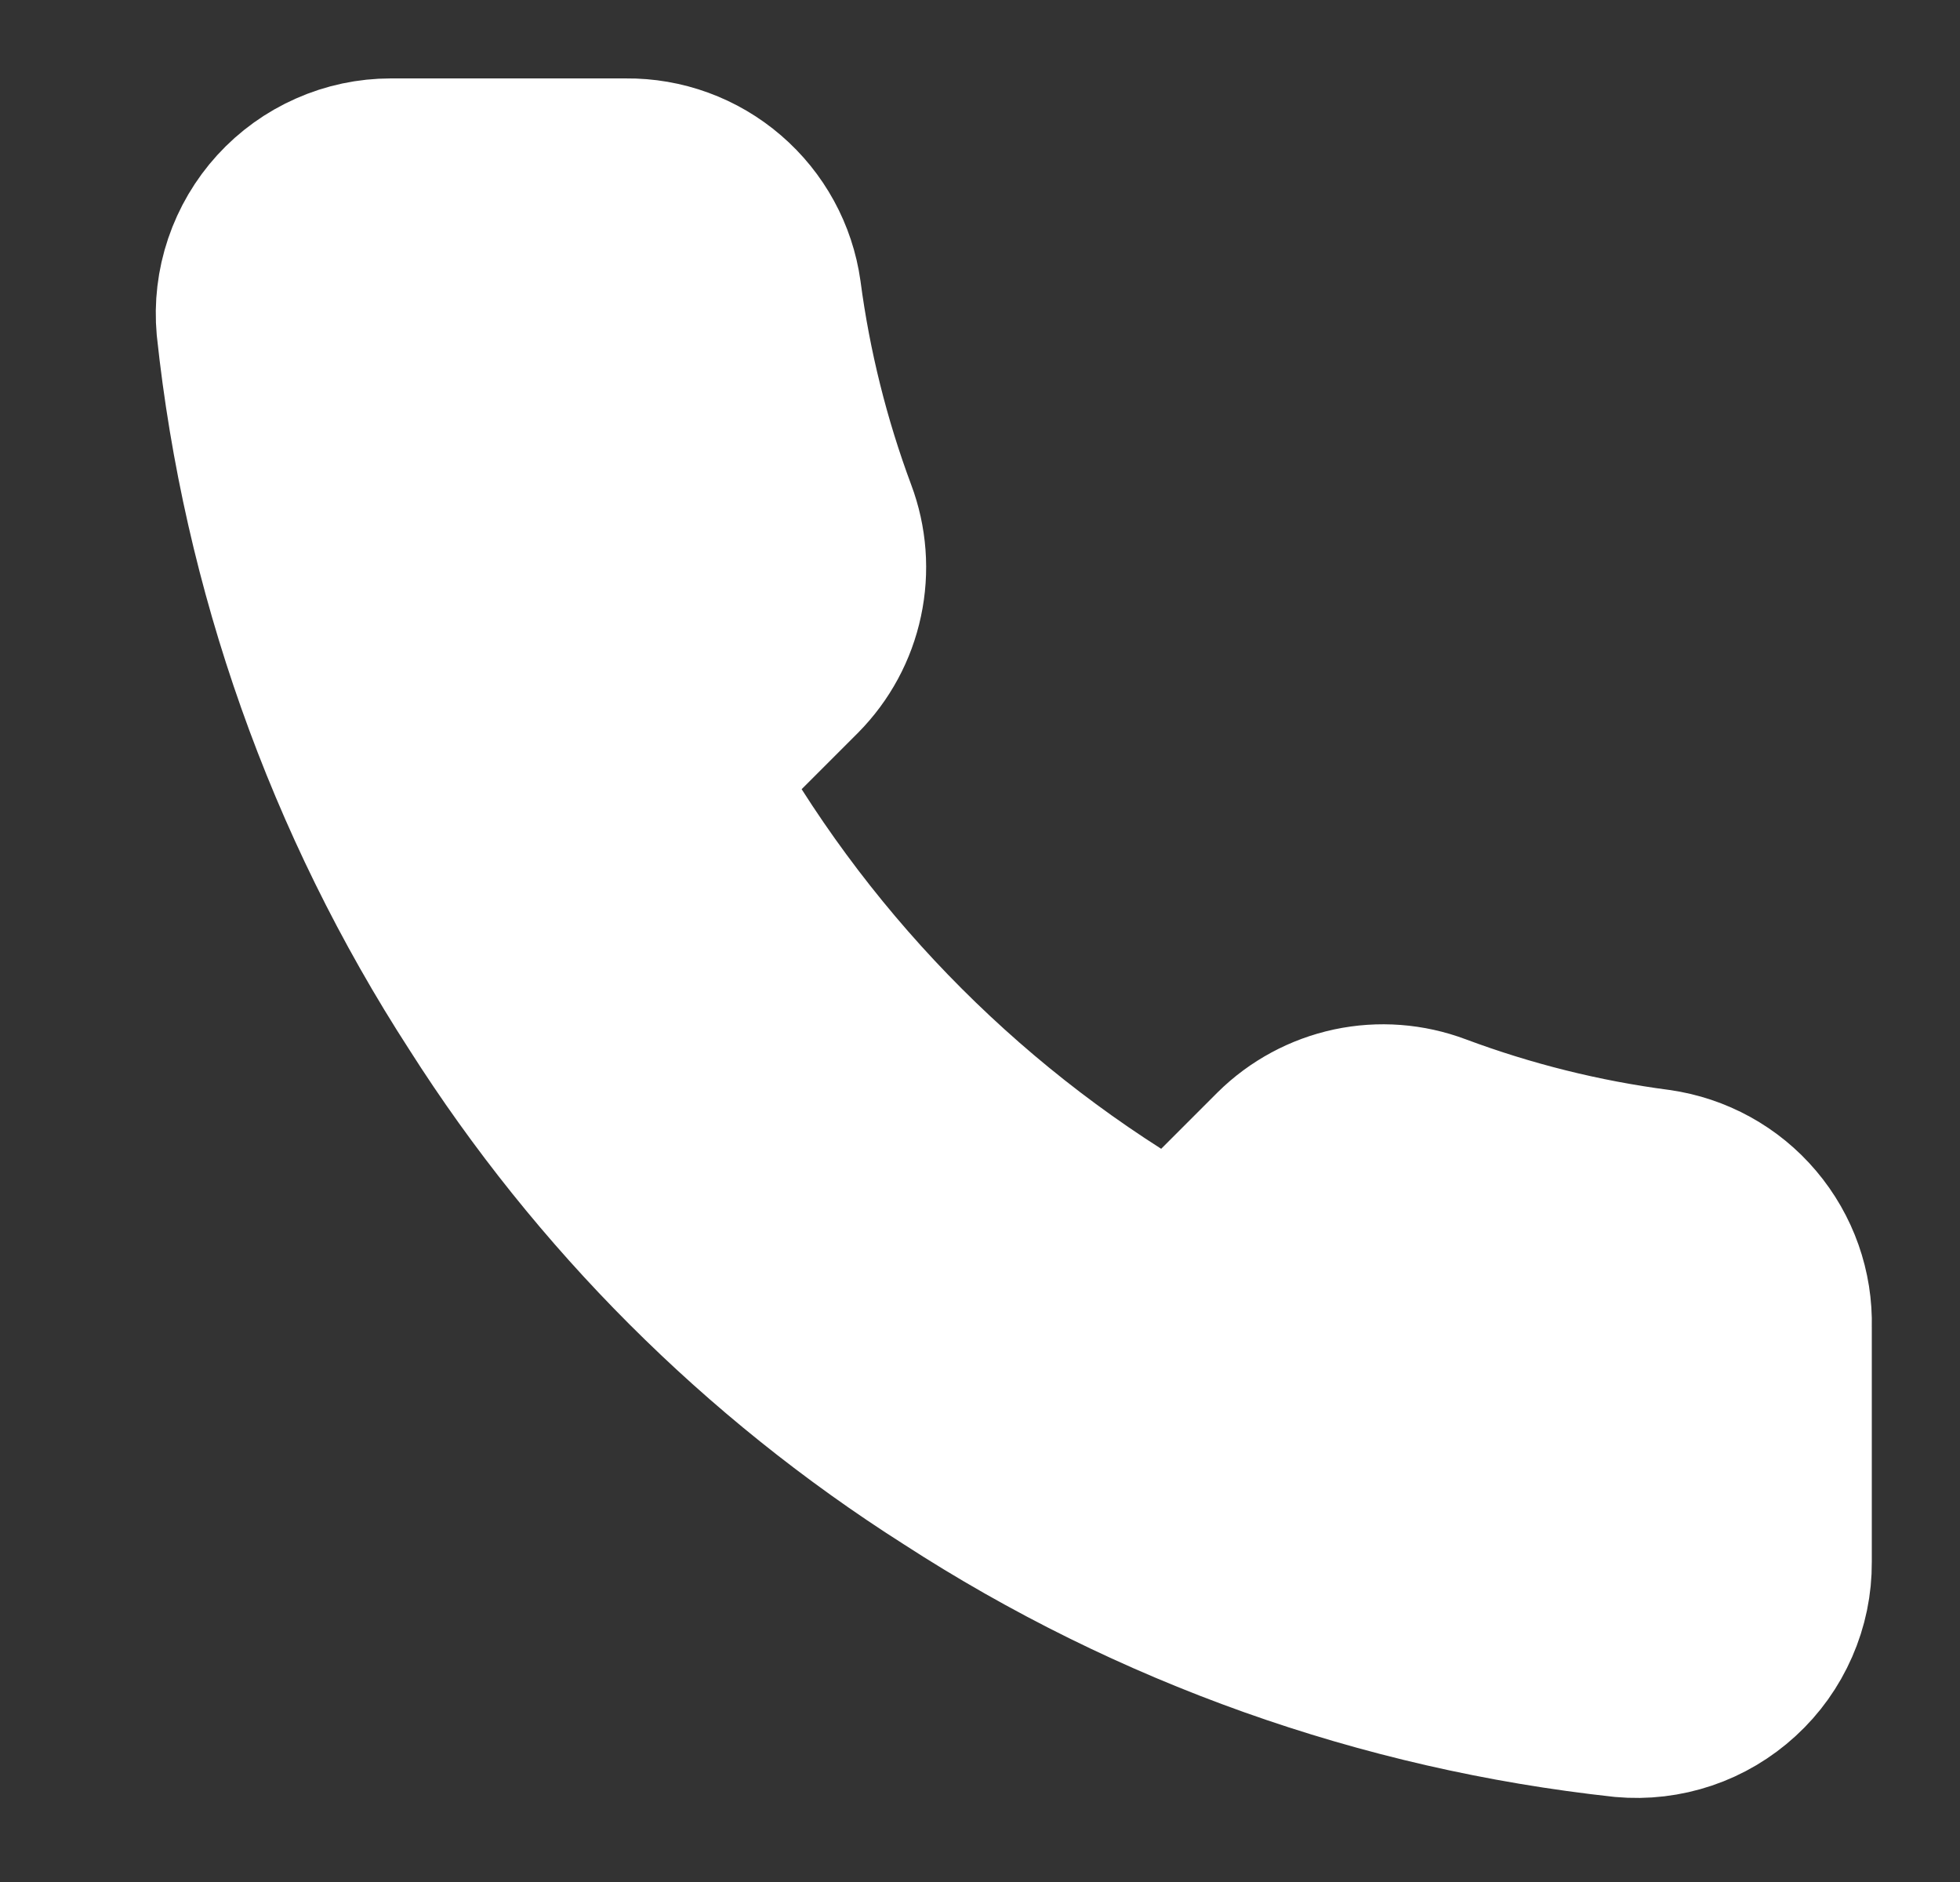
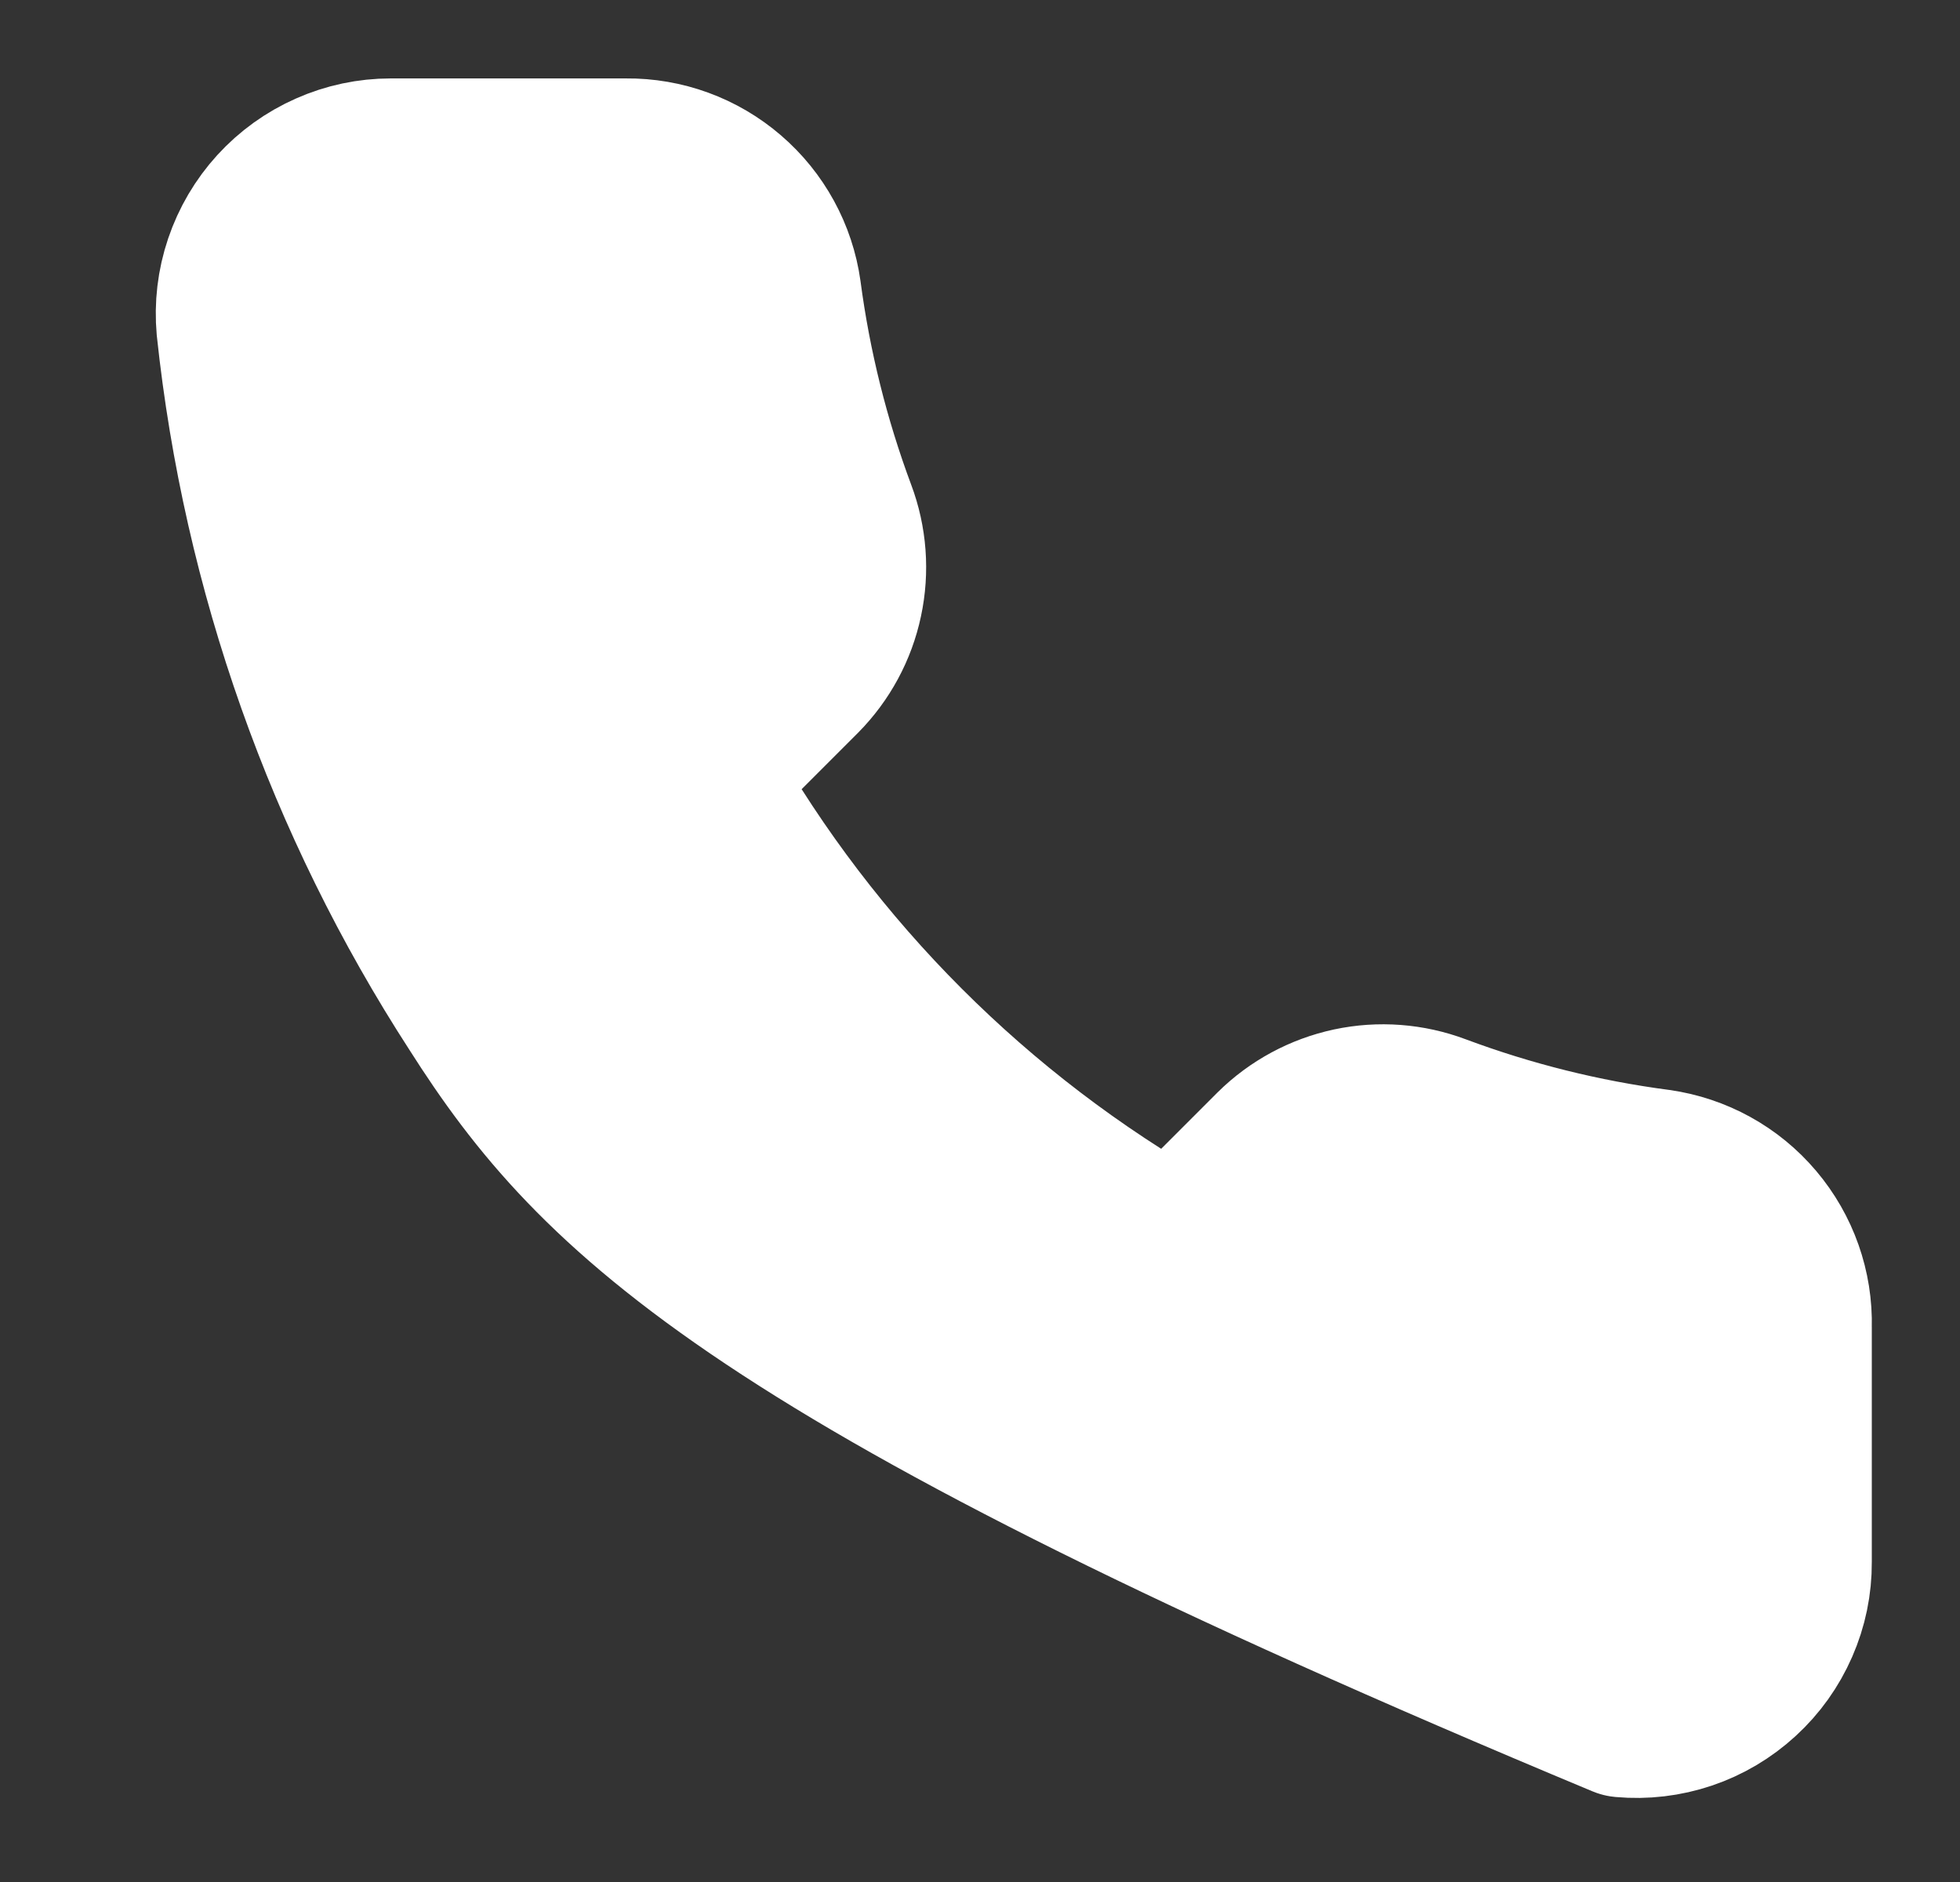
<svg xmlns="http://www.w3.org/2000/svg" width="25" height="24" viewBox="0 0 25 24" fill="none">
  <rect x="0" y="0" width="25" height="24" fill="#333333" stroke="none" />
-   <path d="M22.875 16.92V19.92C22.877 20.199 22.82 20.474 22.708 20.729C22.596 20.985 22.433 21.214 22.227 21.402C22.022 21.59 21.78 21.734 21.516 21.823C21.252 21.912 20.973 21.945 20.695 21.92C17.618 21.586 14.662 20.534 12.065 18.85C9.649 17.315 7.601 15.266 6.065 12.85C4.375 10.241 3.324 7.271 2.995 4.18C2.97 3.904 3.003 3.625 3.092 3.362C3.181 3.099 3.323 2.857 3.51 2.652C3.697 2.447 3.925 2.283 4.179 2.171C4.433 2.058 4.708 2 4.985 2H7.985C8.471 1.995 8.941 2.167 9.309 2.484C9.677 2.8 9.918 3.24 9.985 3.72C10.112 4.68 10.347 5.623 10.685 6.53C10.82 6.888 10.849 7.277 10.769 7.651C10.69 8.025 10.504 8.368 10.235 8.64L8.965 9.91C10.389 12.414 12.462 14.486 14.965 15.91L16.235 14.64C16.507 14.371 16.851 14.186 17.224 14.106C17.599 14.026 17.988 14.056 18.345 14.19C19.253 14.529 20.195 14.764 21.155 14.89C21.641 14.959 22.085 15.203 22.402 15.578C22.719 15.952 22.888 16.43 22.875 16.92Z" fill="white" stroke="white" stroke-width="2" stroke-linecap="round" stroke-linejoin="round" />
+   <path d="M22.875 16.92V19.92C22.877 20.199 22.82 20.474 22.708 20.729C22.596 20.985 22.433 21.214 22.227 21.402C22.022 21.59 21.78 21.734 21.516 21.823C21.252 21.912 20.973 21.945 20.695 21.92C9.649 17.315 7.601 15.266 6.065 12.85C4.375 10.241 3.324 7.271 2.995 4.18C2.97 3.904 3.003 3.625 3.092 3.362C3.181 3.099 3.323 2.857 3.51 2.652C3.697 2.447 3.925 2.283 4.179 2.171C4.433 2.058 4.708 2 4.985 2H7.985C8.471 1.995 8.941 2.167 9.309 2.484C9.677 2.8 9.918 3.24 9.985 3.72C10.112 4.68 10.347 5.623 10.685 6.53C10.82 6.888 10.849 7.277 10.769 7.651C10.69 8.025 10.504 8.368 10.235 8.64L8.965 9.91C10.389 12.414 12.462 14.486 14.965 15.91L16.235 14.64C16.507 14.371 16.851 14.186 17.224 14.106C17.599 14.026 17.988 14.056 18.345 14.19C19.253 14.529 20.195 14.764 21.155 14.89C21.641 14.959 22.085 15.203 22.402 15.578C22.719 15.952 22.888 16.43 22.875 16.92Z" fill="white" stroke="white" stroke-width="2" stroke-linecap="round" stroke-linejoin="round" />
</svg>